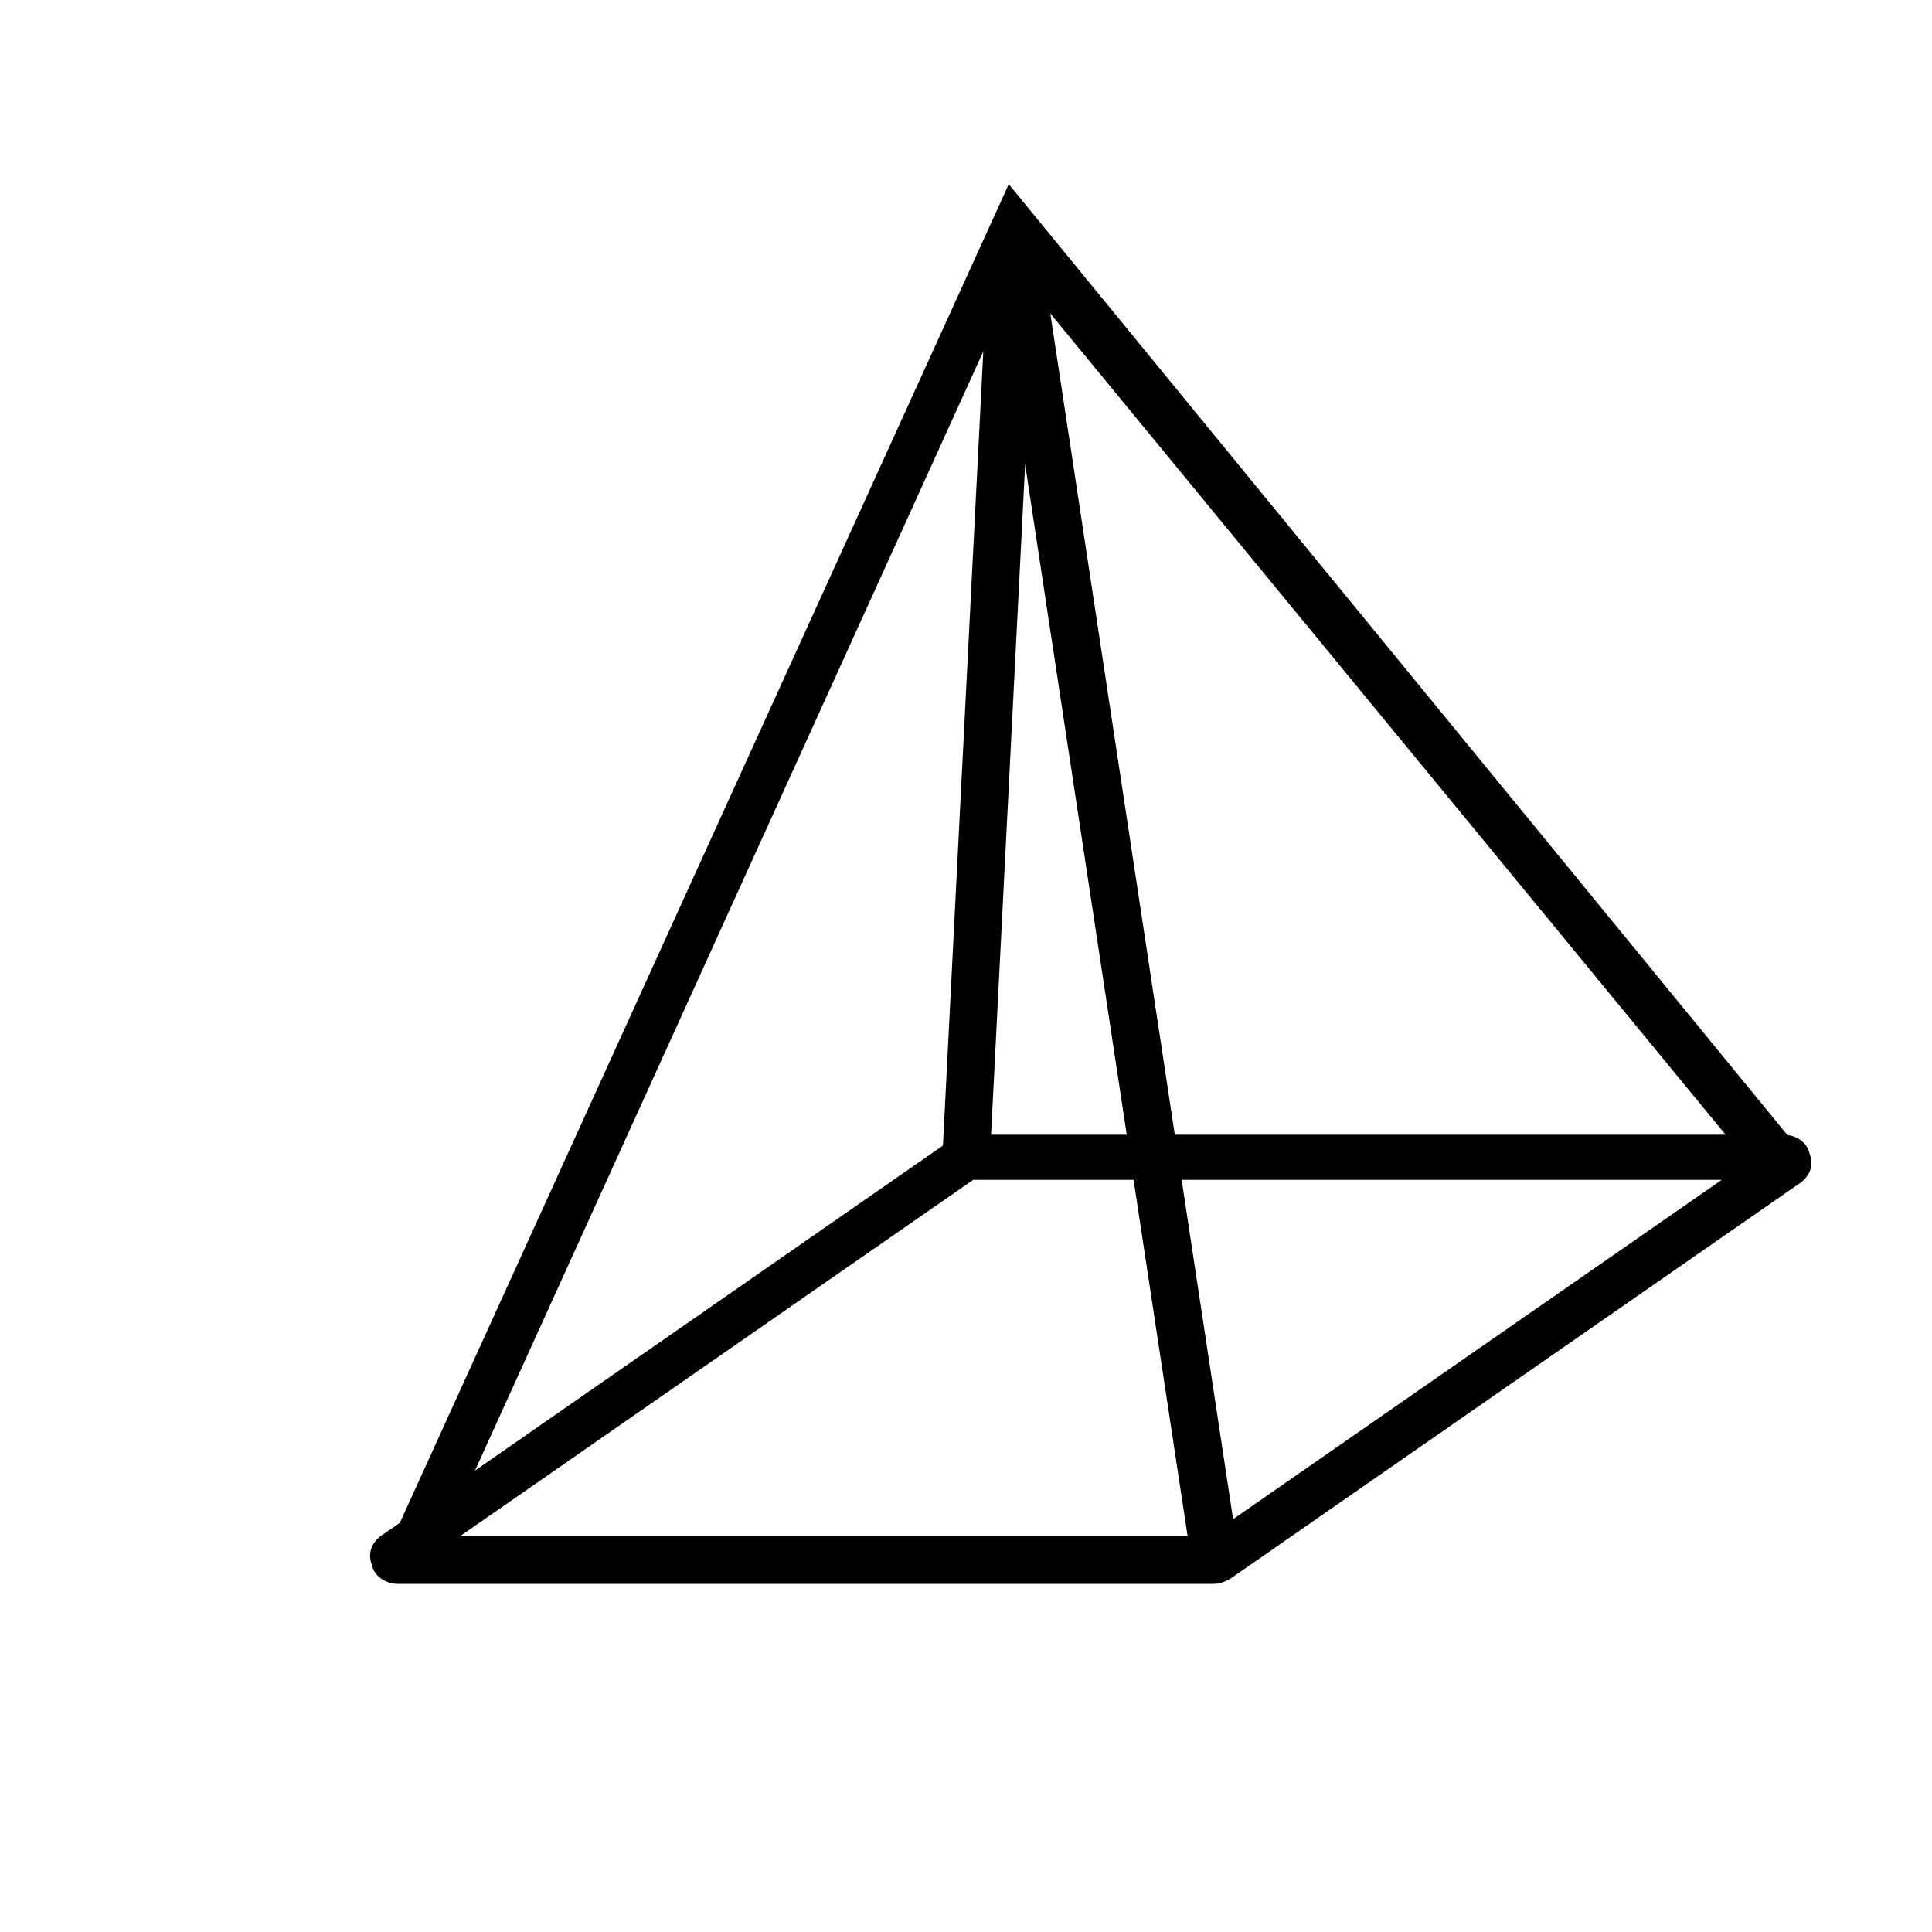
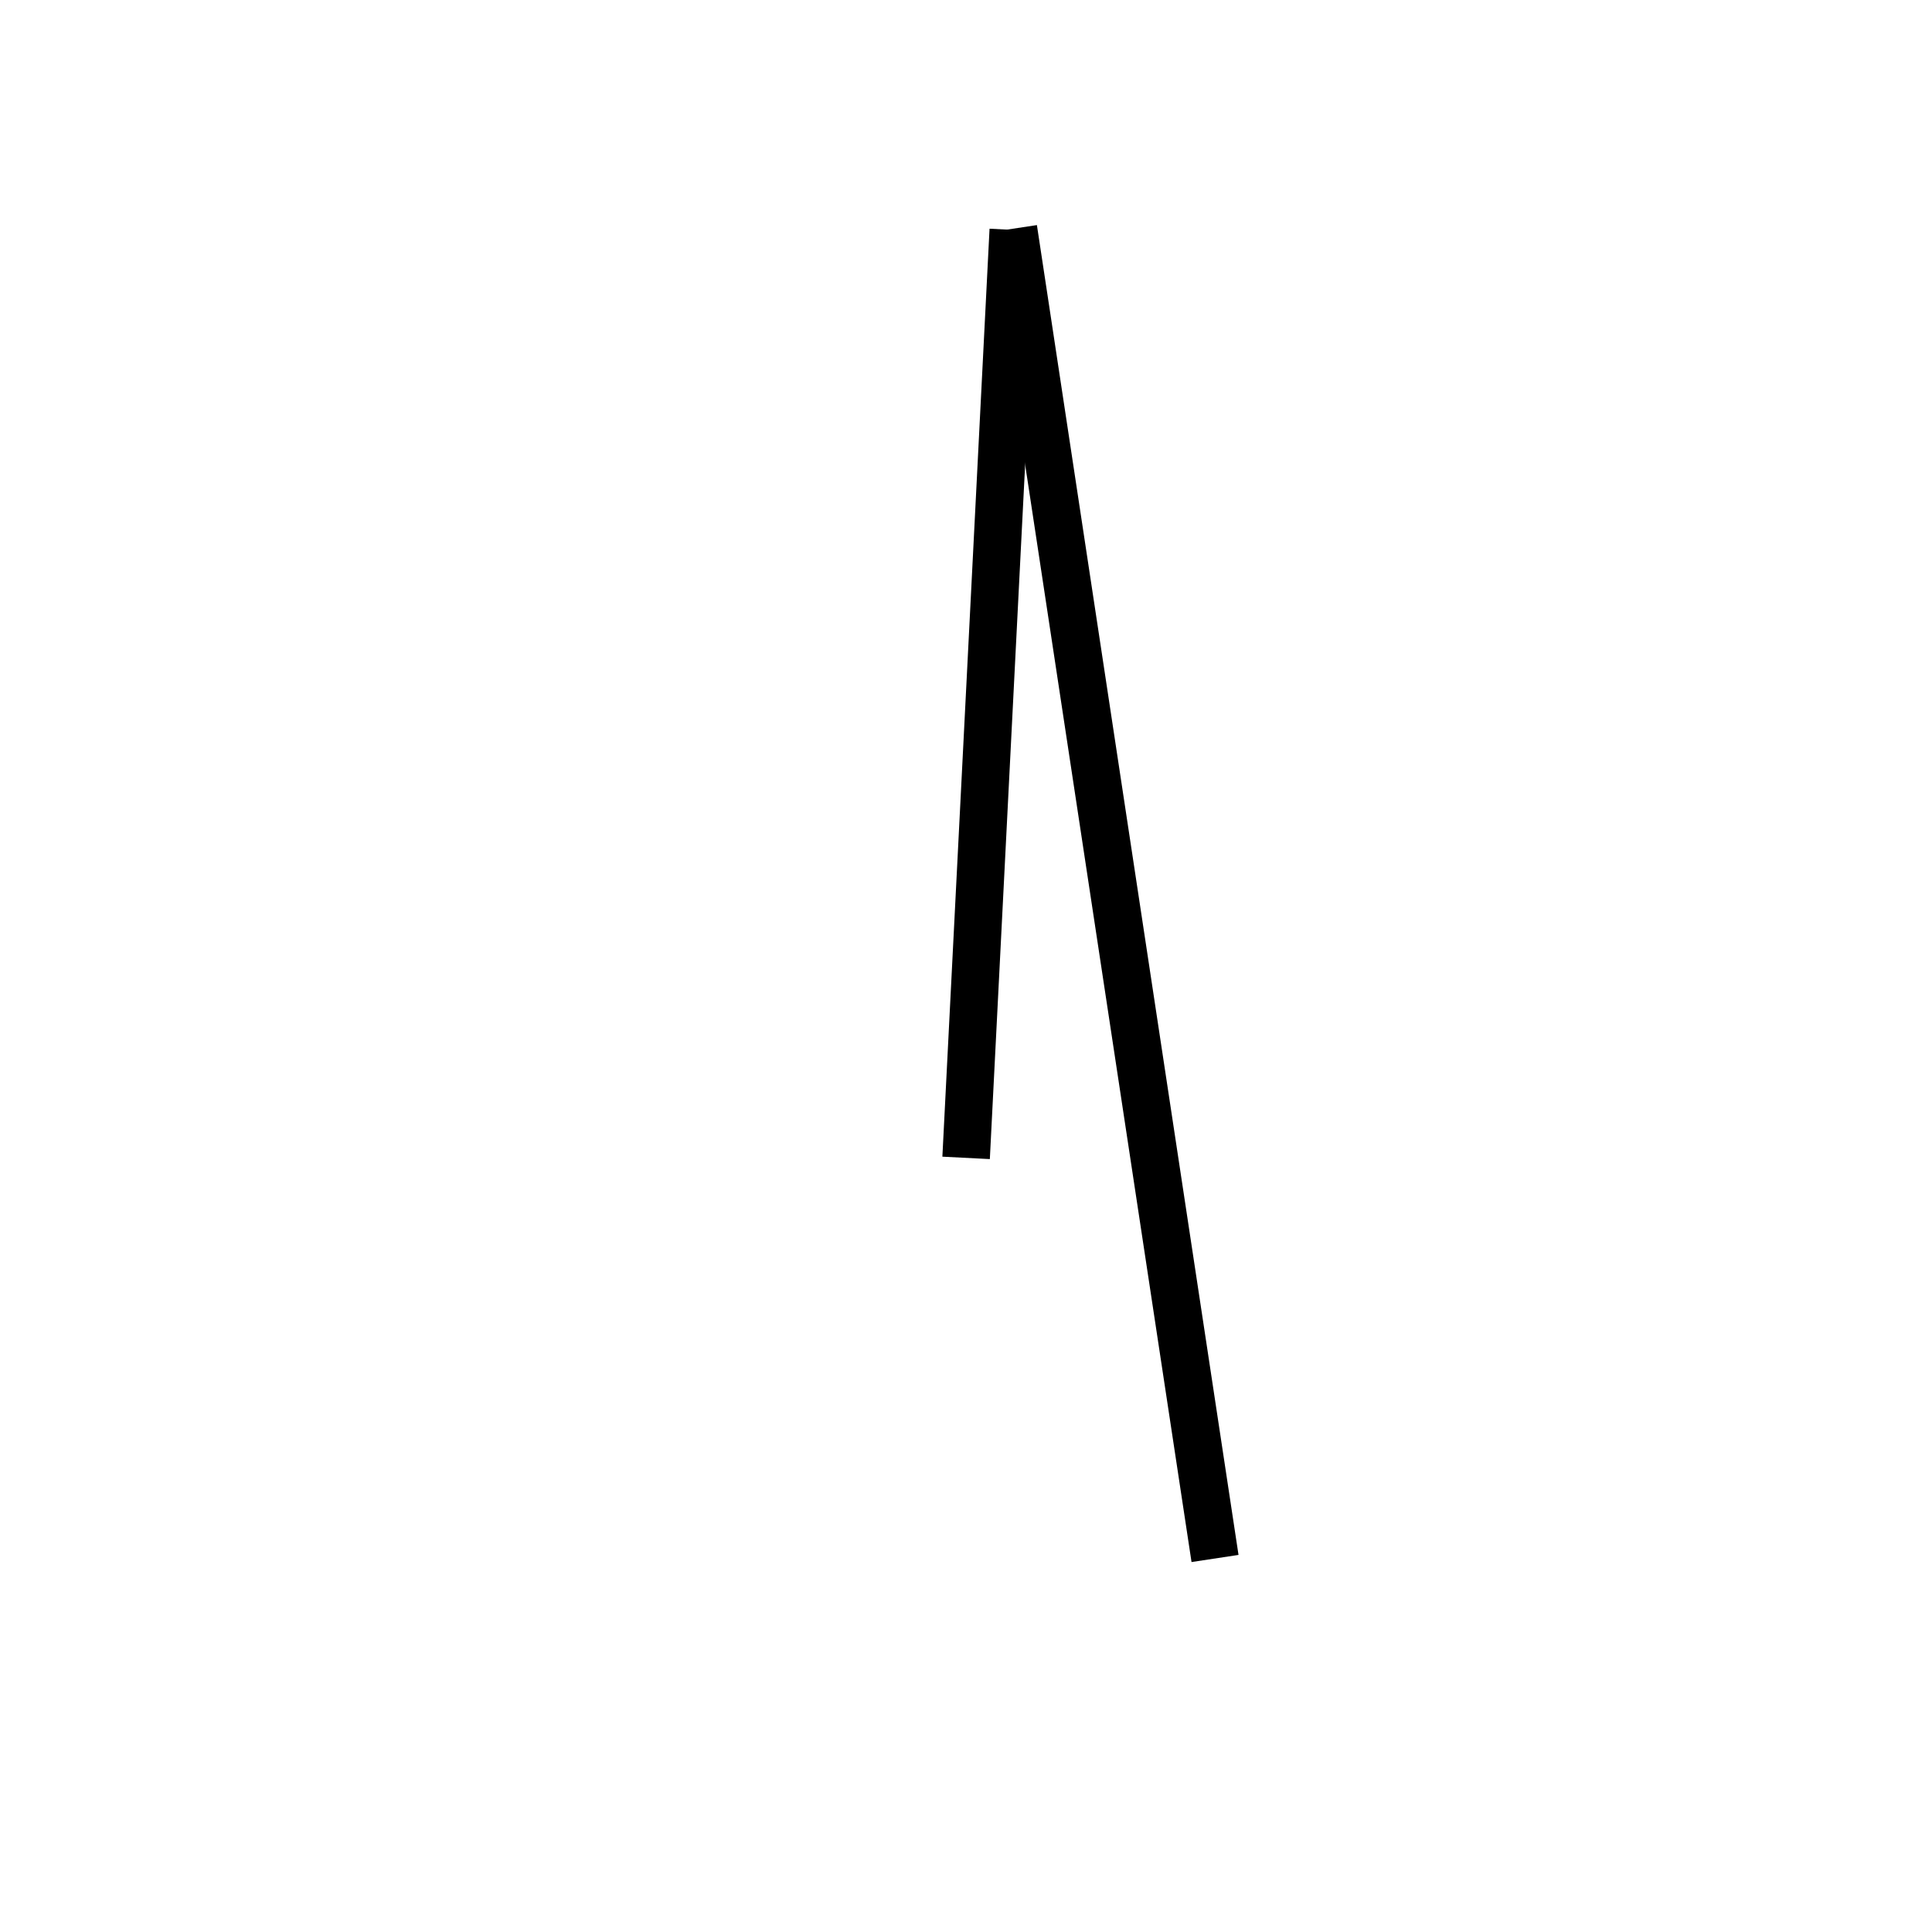
<svg xmlns="http://www.w3.org/2000/svg" fill="#000000" width="800px" height="800px" version="1.1" viewBox="144 144 512 512">
  <g>
-     <path d="m465.49 563.74h-216.01c-3.148 0-6.297-1.891-6.926-5.039-1.258-3.148 0-6.297 3.148-8.188l150.51-104.54c1.258-0.629 2.519-1.258 4.41-1.258h216.01c3.148 0 6.297 1.891 6.926 5.039 1.258 3.148 0 6.297-3.148 8.188l-150.51 104.54c-1.262 0.629-2.519 1.262-4.41 1.262zm-199.63-12.598h198.38l136.03-94.465h-198.38z" />
-     <path d="m260.82 553.66-11.336-5.039 161.85-355.81 207.82 253.79-10.078 7.555-195.23-237.42z" />
    <path d="m418.79 203.65 53.43 352.42-12.453 1.887-53.43-352.42z" />
    <path d="m406.24 204.61 12.578 0.641-12.5 245.92-12.578-0.641z" />
  </g>
</svg>